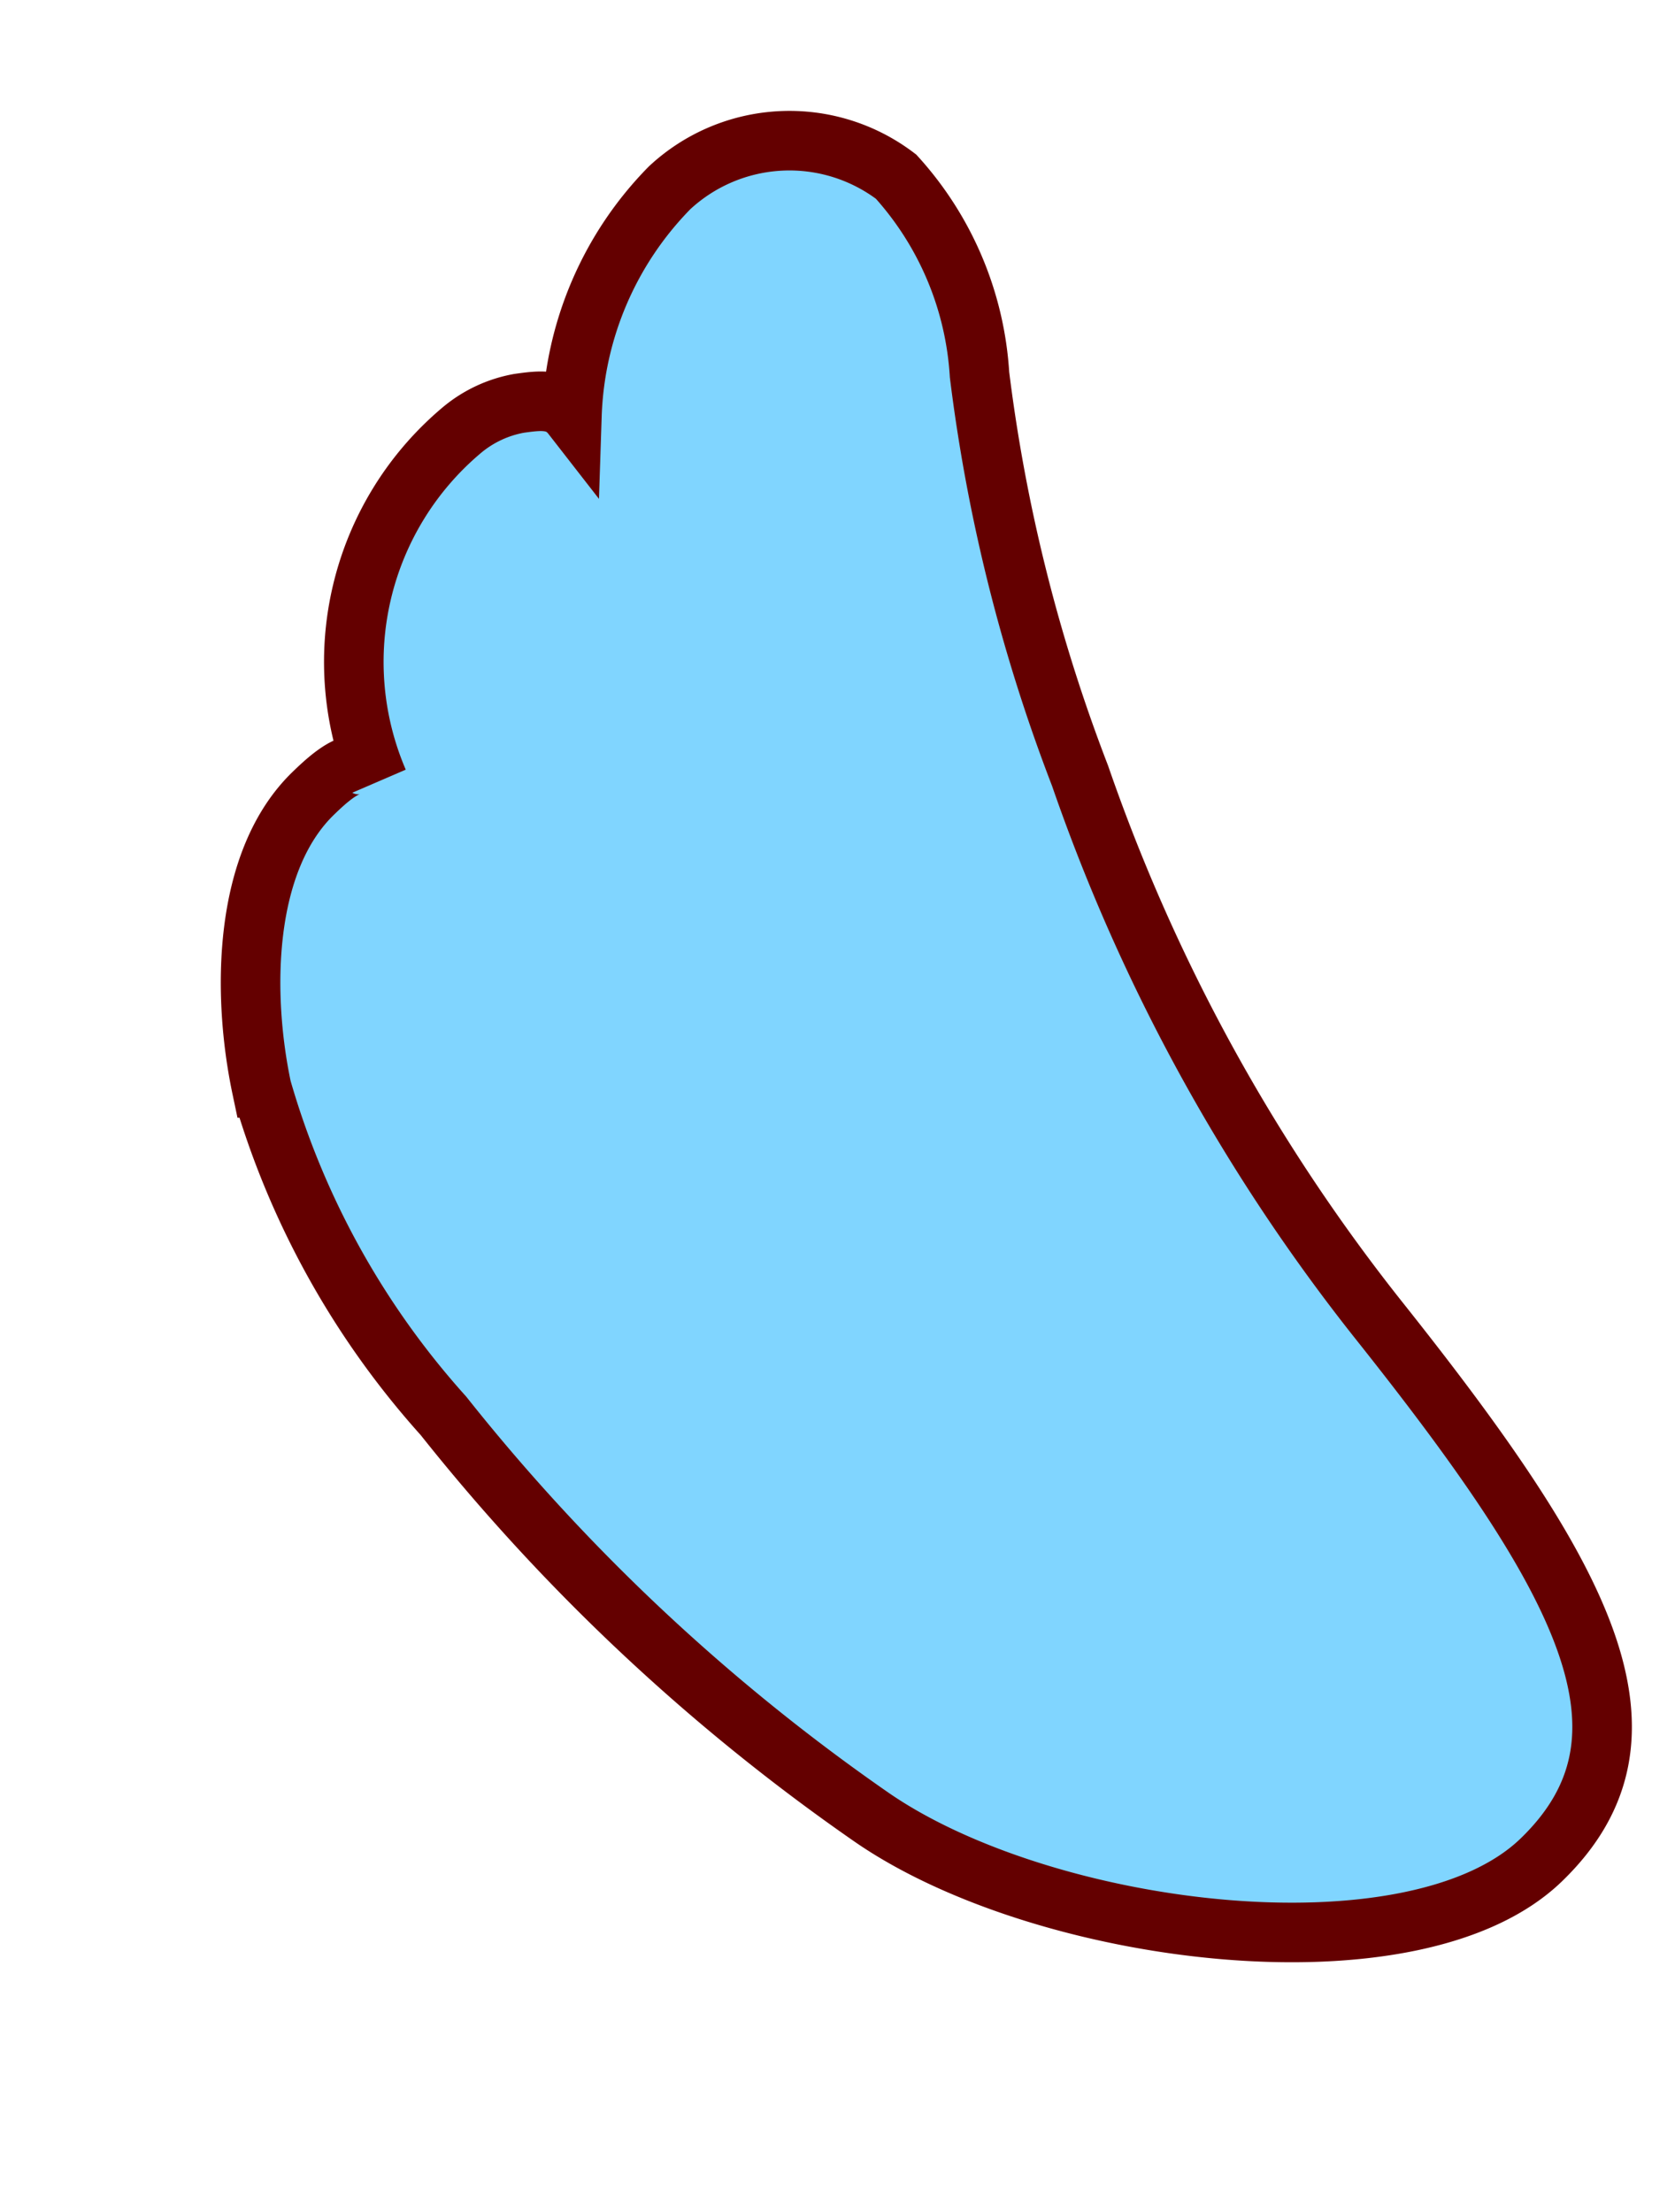
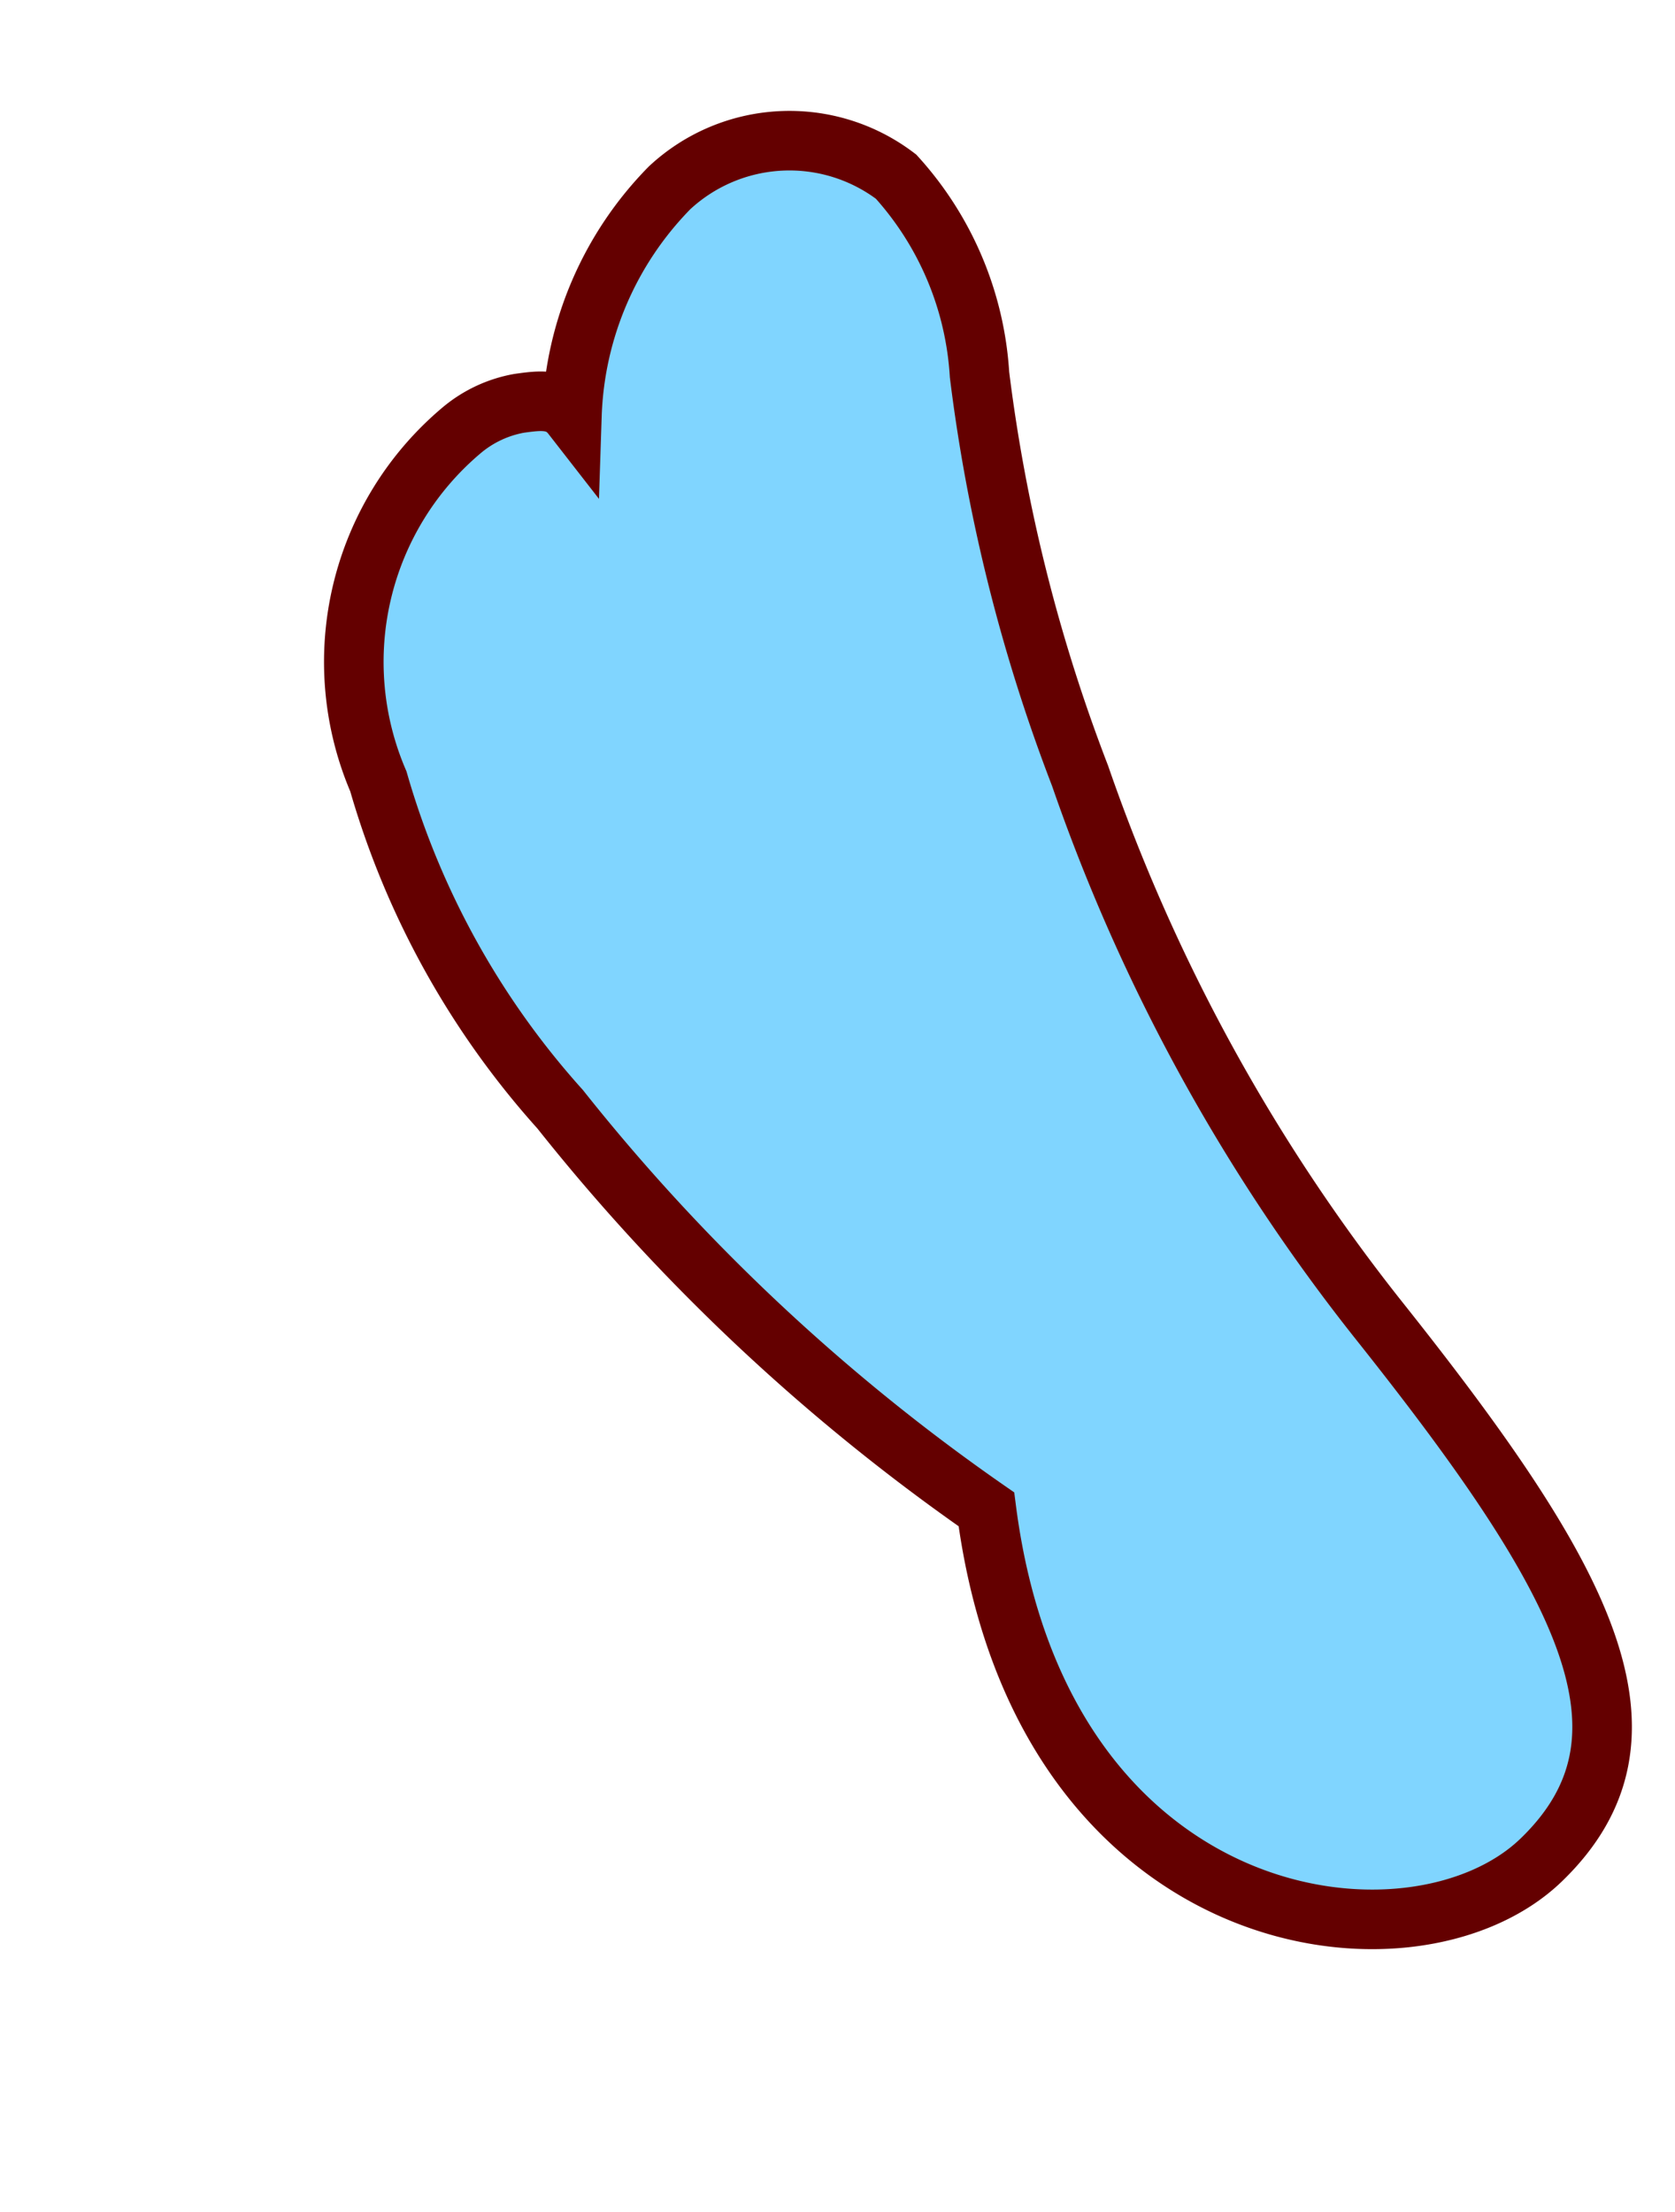
<svg xmlns="http://www.w3.org/2000/svg" width="21.091" height="27.847" viewBox="0 0 21.091 27.847">
-   <path id="Path_20101" data-name="Path 20101" d="M1.3,7.338A23.207,23.207,0,0,1,2.907,15.03a21.333,21.333,0,0,1-.266,5.2,4.077,4.077,0,0,0,.276,2.69,2.216,2.216,0,0,0,2.768.7A4.29,4.29,0,0,0,7.7,21.237c.1.262.327.3.591.342a1.549,1.549,0,0,0,.786-.111,3.811,3.811,0,0,0,2.3-3.923c.05.443.441.295.821.1,1.107-.56,1.606-2.161,1.713-3.361a10.509,10.509,0,0,0-.982-4.616,25.263,25.263,0,0,0-3.66-6.386C7.643,1.2,3.338-.736,1.346.278S-.225,3.461,1.3,7.338Z" transform="translate(20.774 23.29) rotate(163)" fill="#80d5ff" stroke="#640000" stroke-miterlimit="10" stroke-width="0.75" />
+   <path id="Path_20101" data-name="Path 20101" d="M1.3,7.338A23.207,23.207,0,0,1,2.907,15.03a21.333,21.333,0,0,1-.266,5.2,4.077,4.077,0,0,0,.276,2.69,2.216,2.216,0,0,0,2.768.7A4.29,4.29,0,0,0,7.7,21.237c.1.262.327.3.591.342a1.549,1.549,0,0,0,.786-.111,3.811,3.811,0,0,0,2.3-3.923a10.509,10.509,0,0,0-.982-4.616,25.263,25.263,0,0,0-3.66-6.386C7.643,1.2,3.338-.736,1.346.278S-.225,3.461,1.3,7.338Z" transform="translate(20.774 23.29) rotate(163)" fill="#80d5ff" stroke="#640000" stroke-miterlimit="10" stroke-width="0.75" />
</svg>